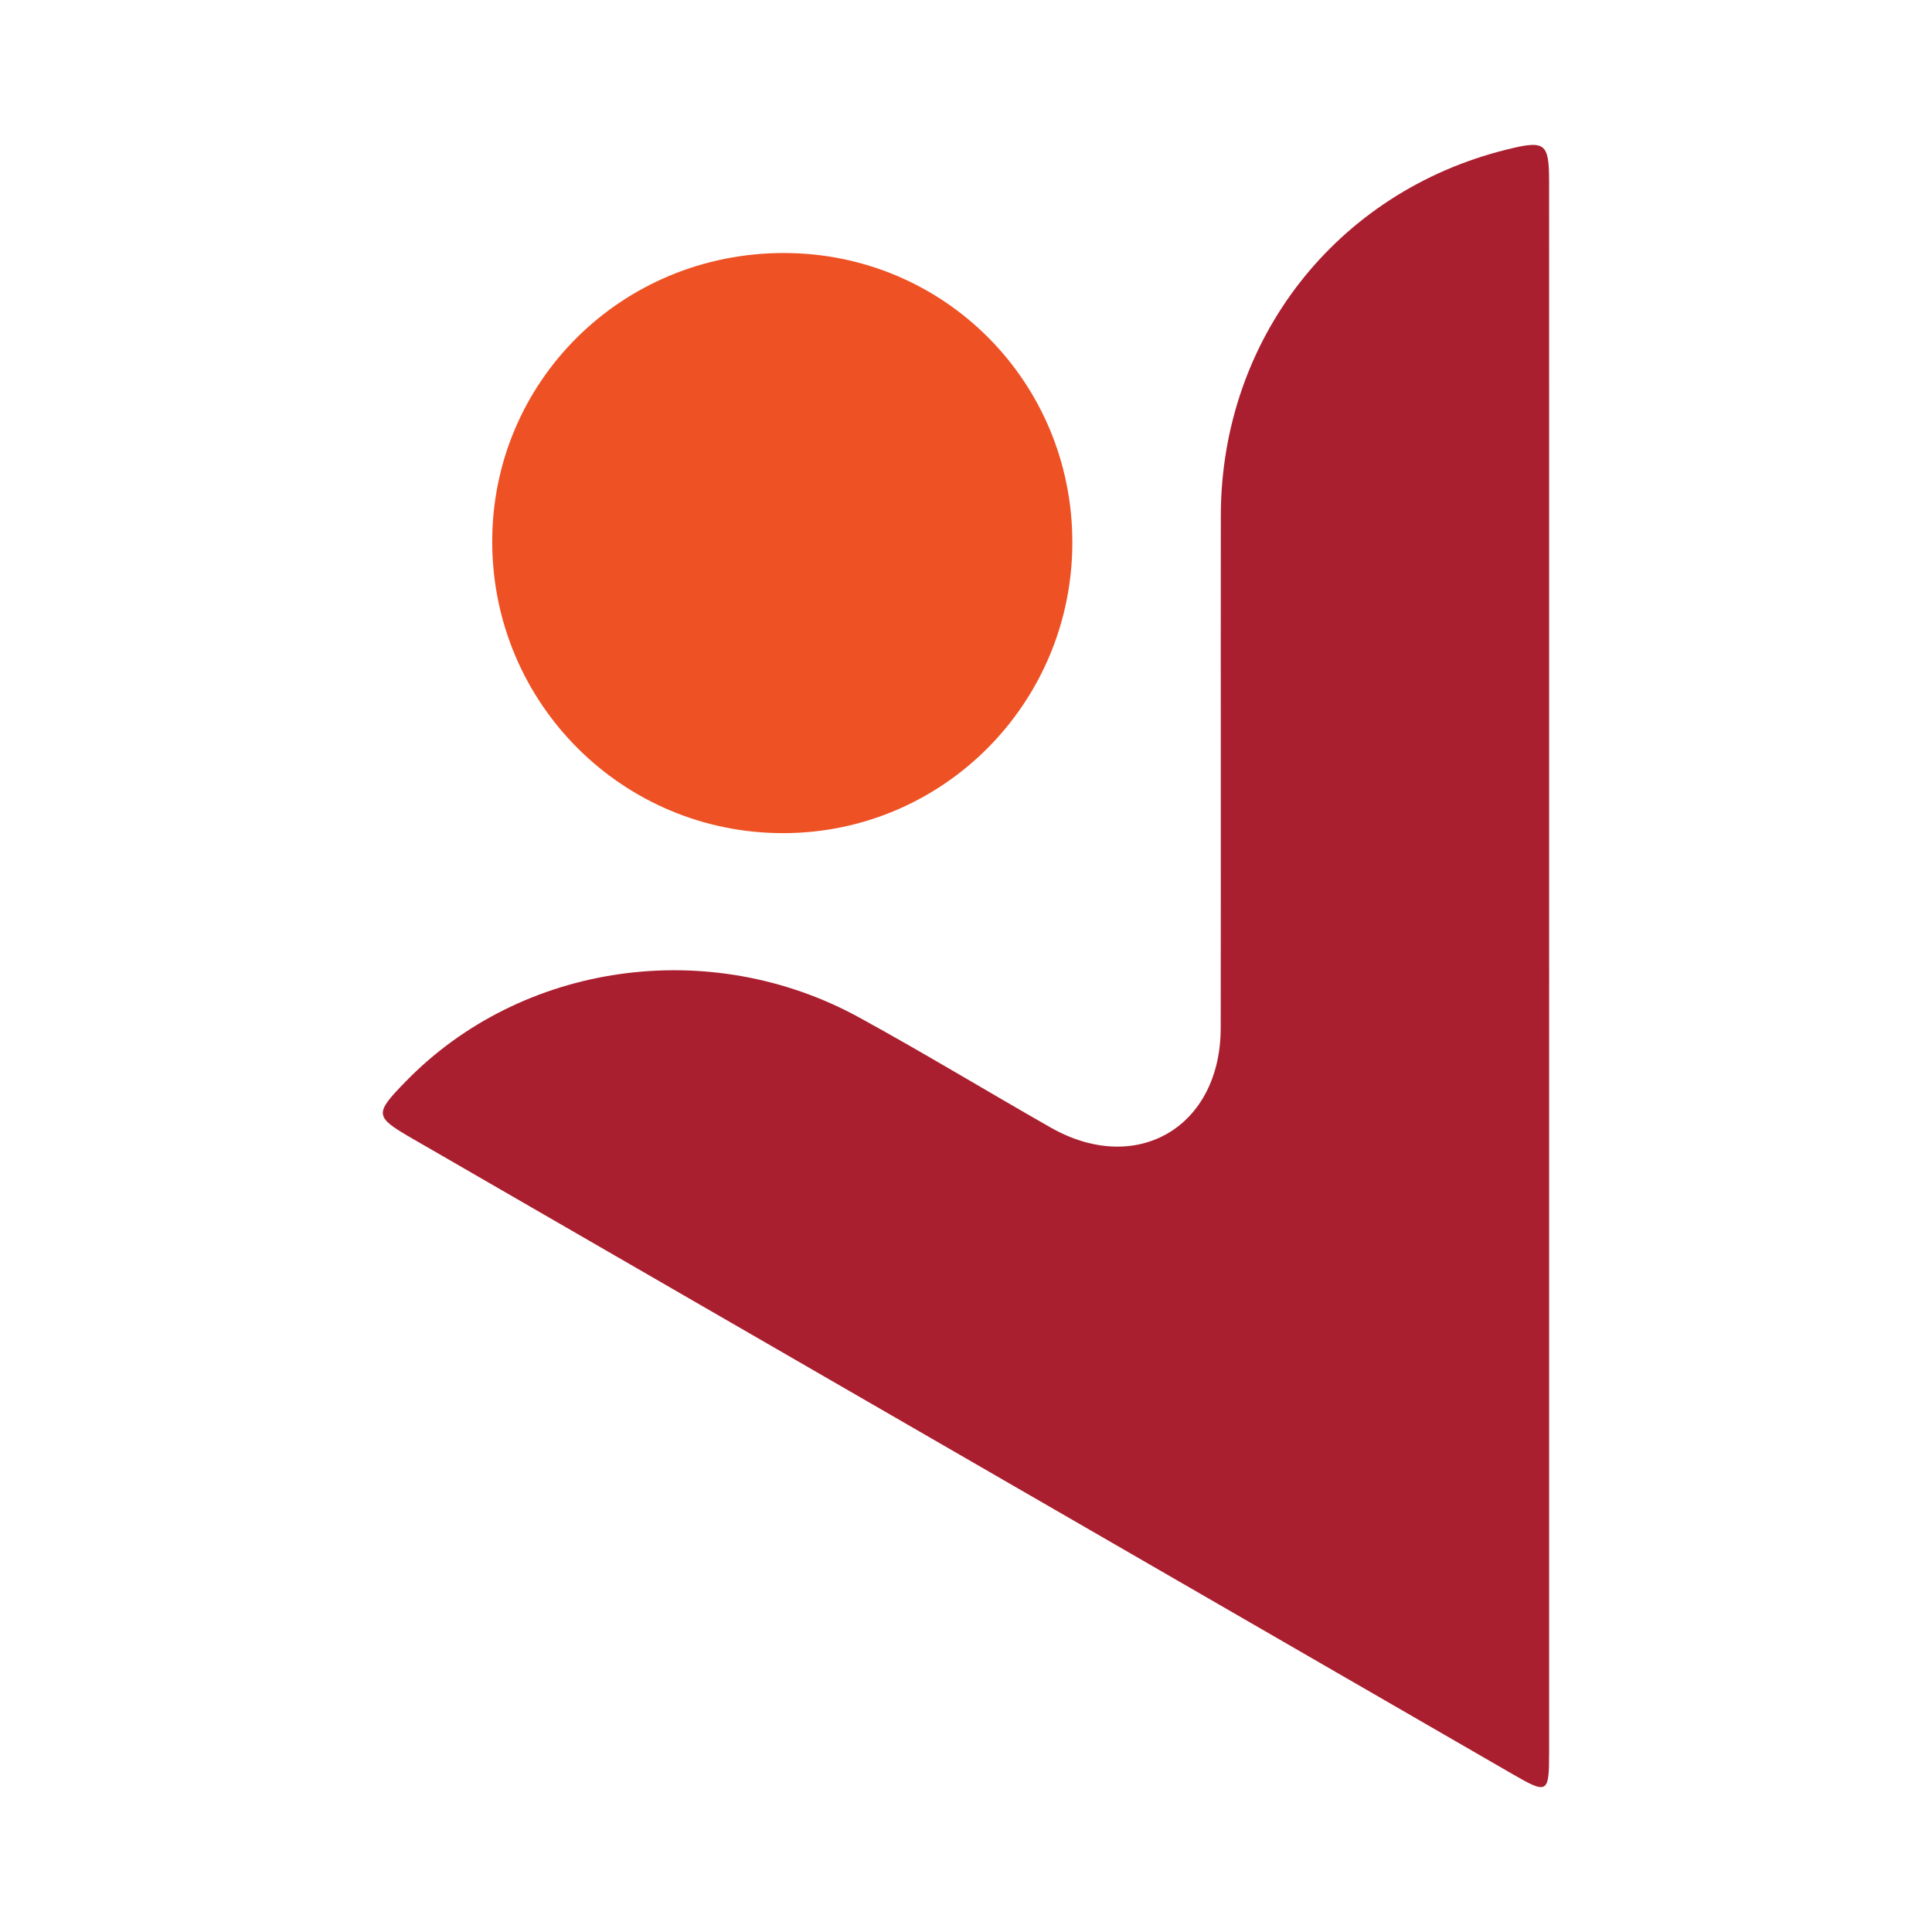
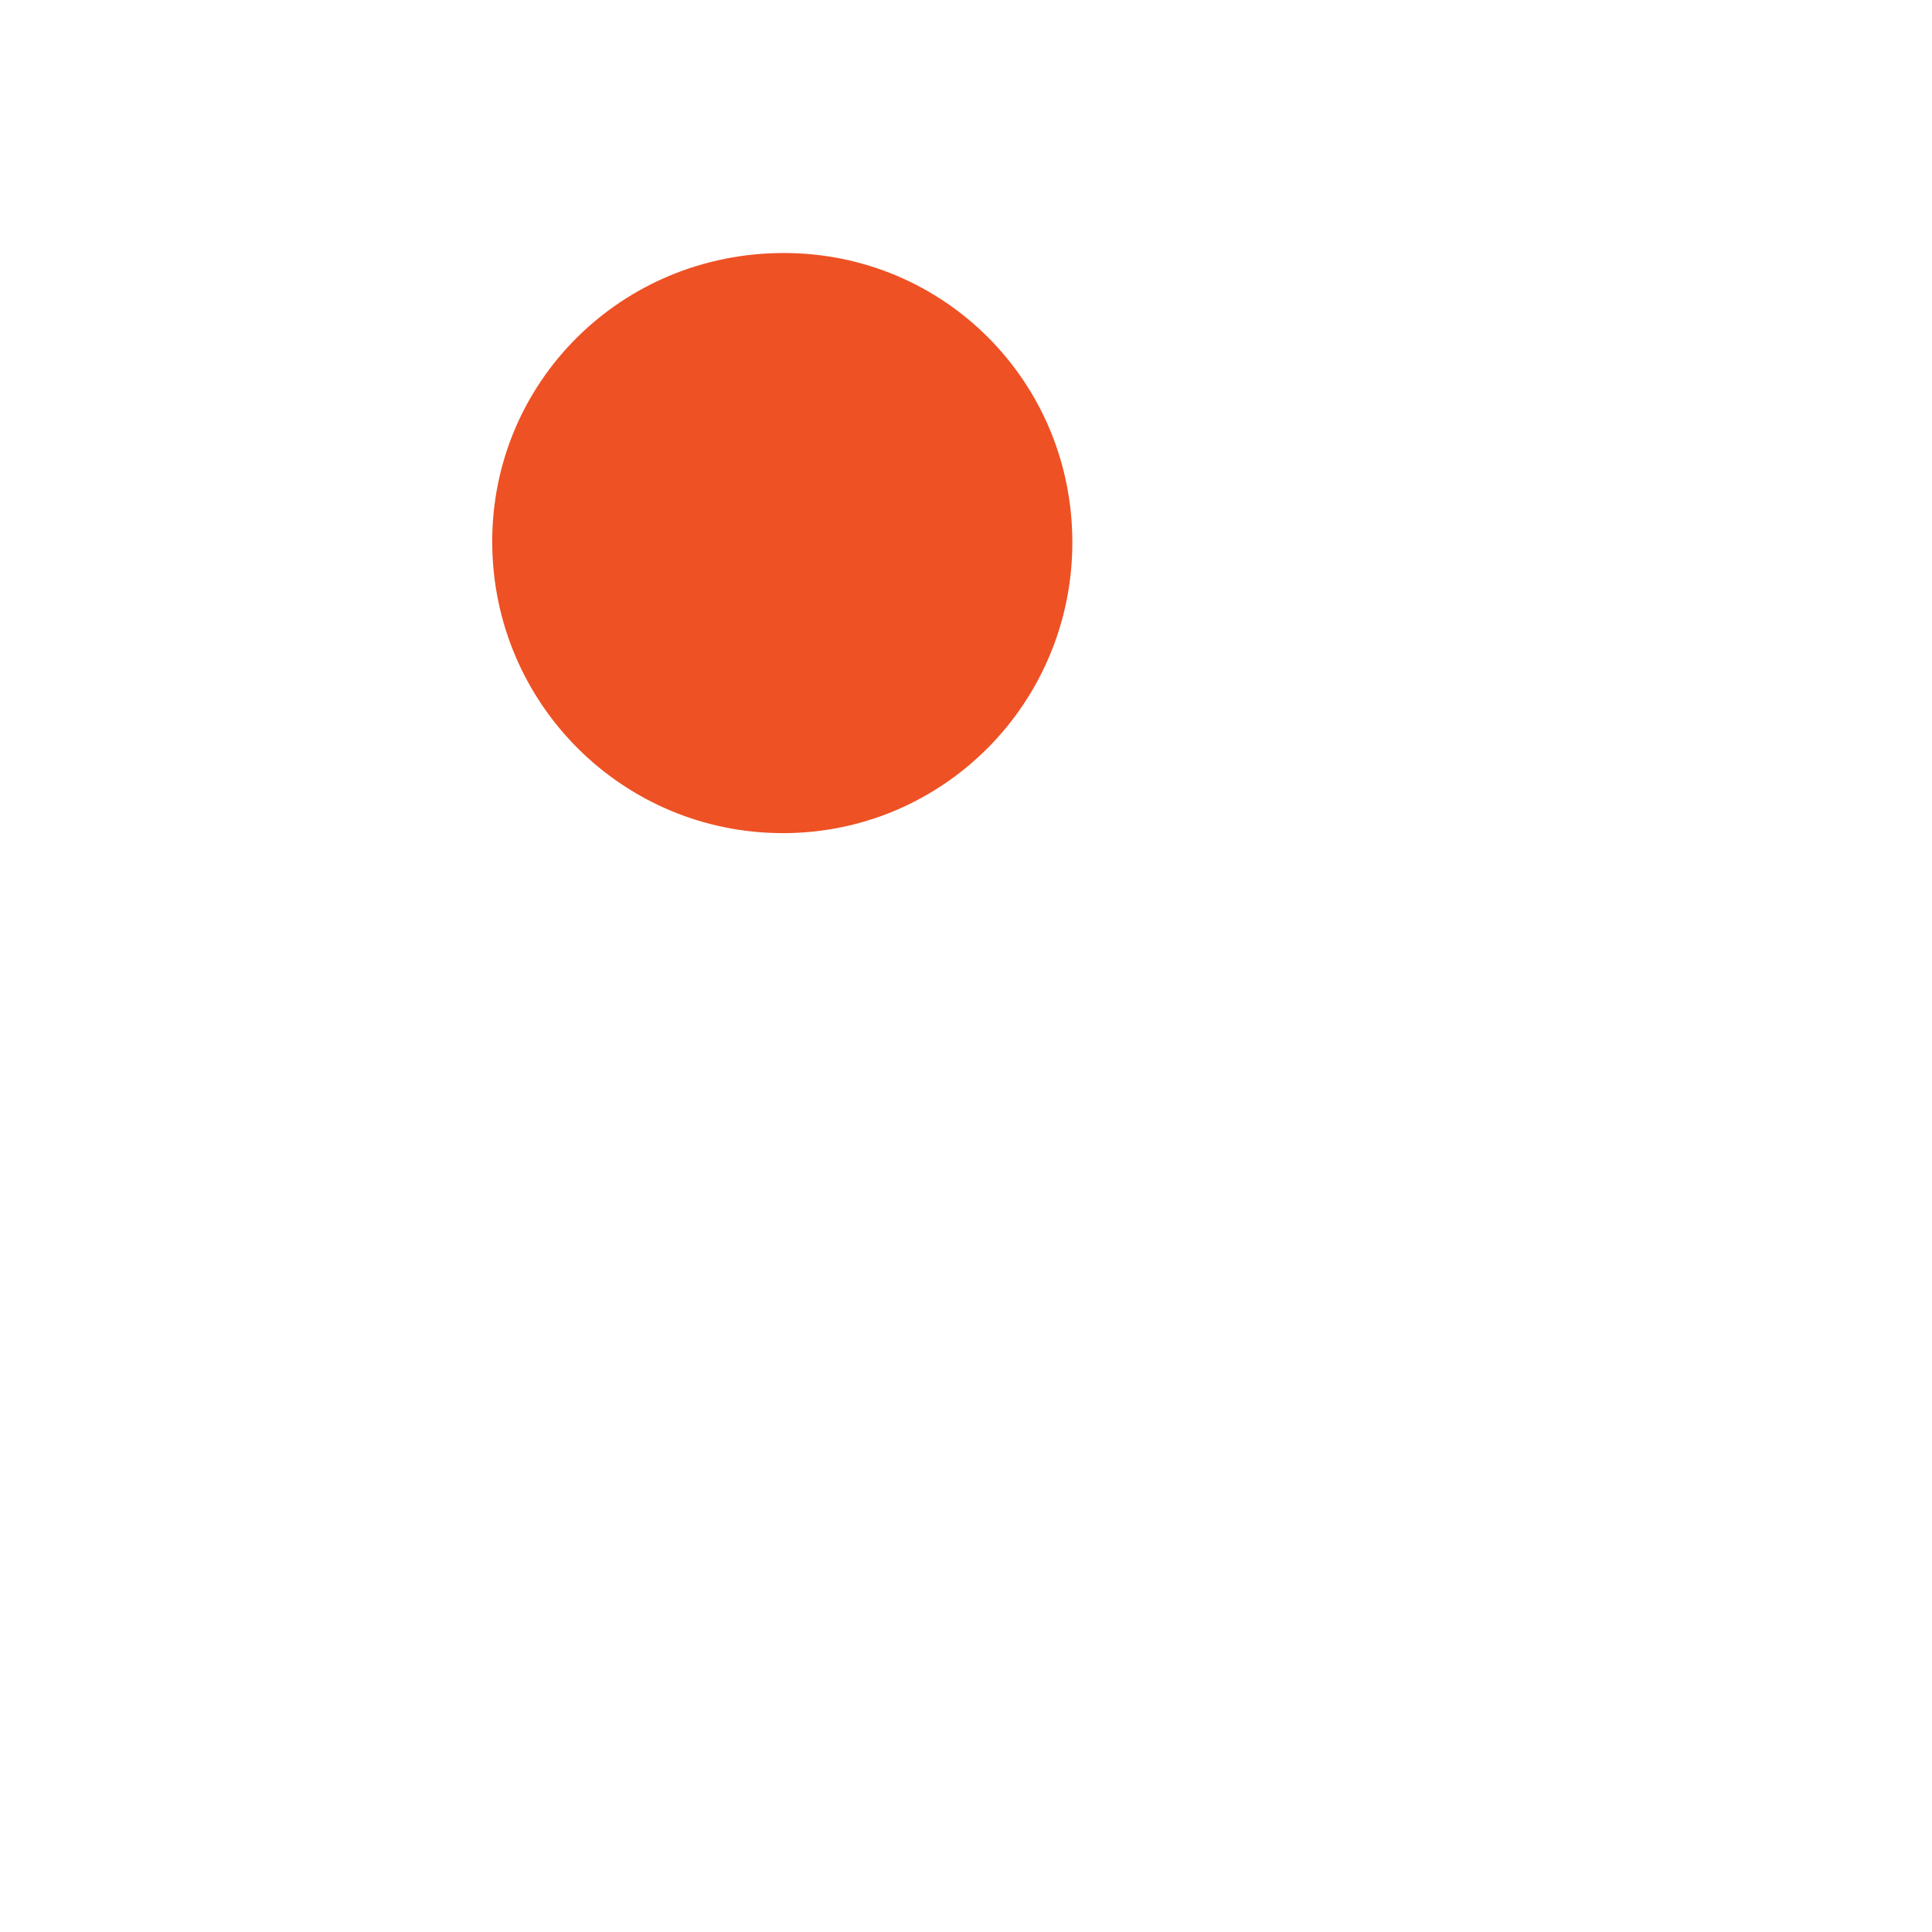
<svg xmlns="http://www.w3.org/2000/svg" version="1.1" id="Layer_1" x="0px" y="0px" width="200px" height="200px" viewBox="0 0 200 200" enable-background="new 0 0 200 200" xml:space="preserve">
  <g>
-     <path fill="#AA1F2F" d="M160.367,100.304c0,27.033,0.002,54.065-0.002,81.098c-0.001,4.288-0.145,4.357-3.838,2.223   c-37.949-21.924-75.901-43.844-113.851-65.768c-3.924-2.267-3.951-2.538-0.676-5.903c11.99-12.32,31.445-15.12,46.952-6.621   c6.674,3.658,13.185,7.613,19.799,11.381c8.896,5.068,17.602-0.014,17.617-10.295c0.026-17.675-0.007-35.35,0.011-53.025   c0.019-18.253,11.968-33.543,29.588-37.912c4.013-0.995,4.396-0.711,4.397,3.378C160.37,46.008,160.367,73.156,160.367,100.304z" />
    <path fill="#EE5124" d="M111.009,56.146c0,16.58-13.296,30.015-29.789,30.1c-16.667,0.086-30.189-13.337-30.265-30.045   C50.878,39.553,64.34,26.178,81.159,26.192C97.736,26.205,111.009,39.525,111.009,56.146z" />
  </g>
</svg>